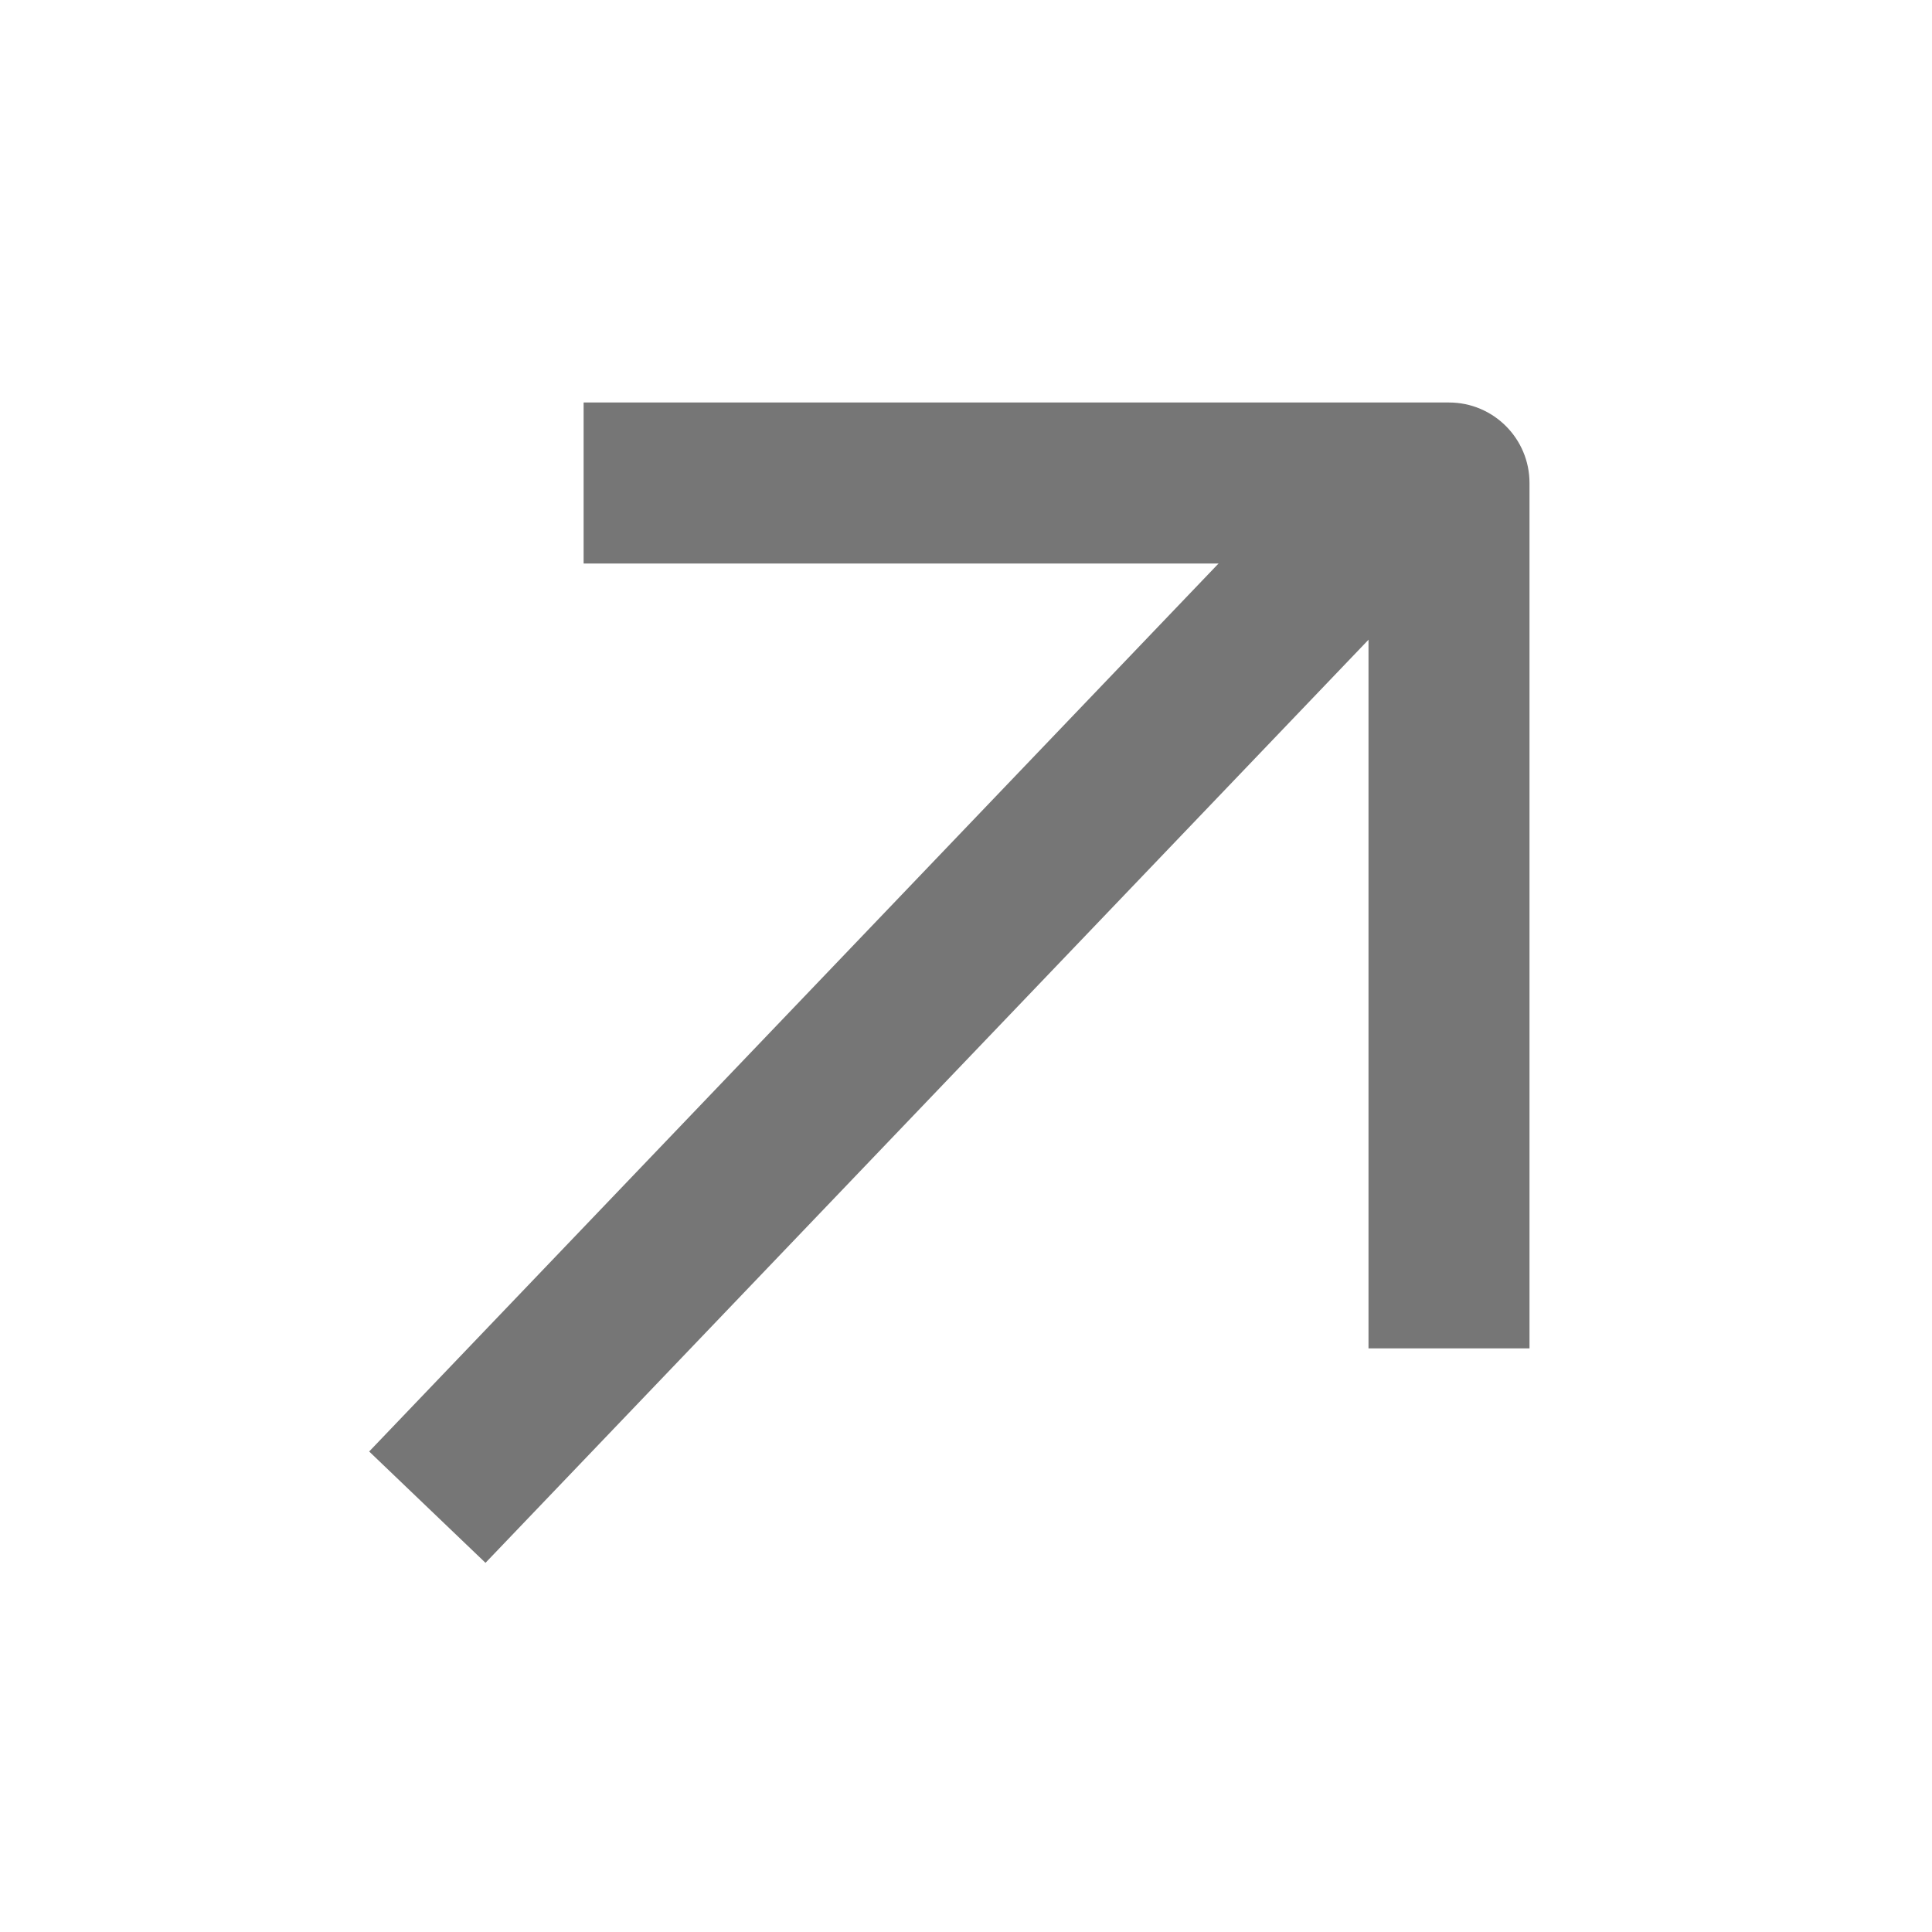
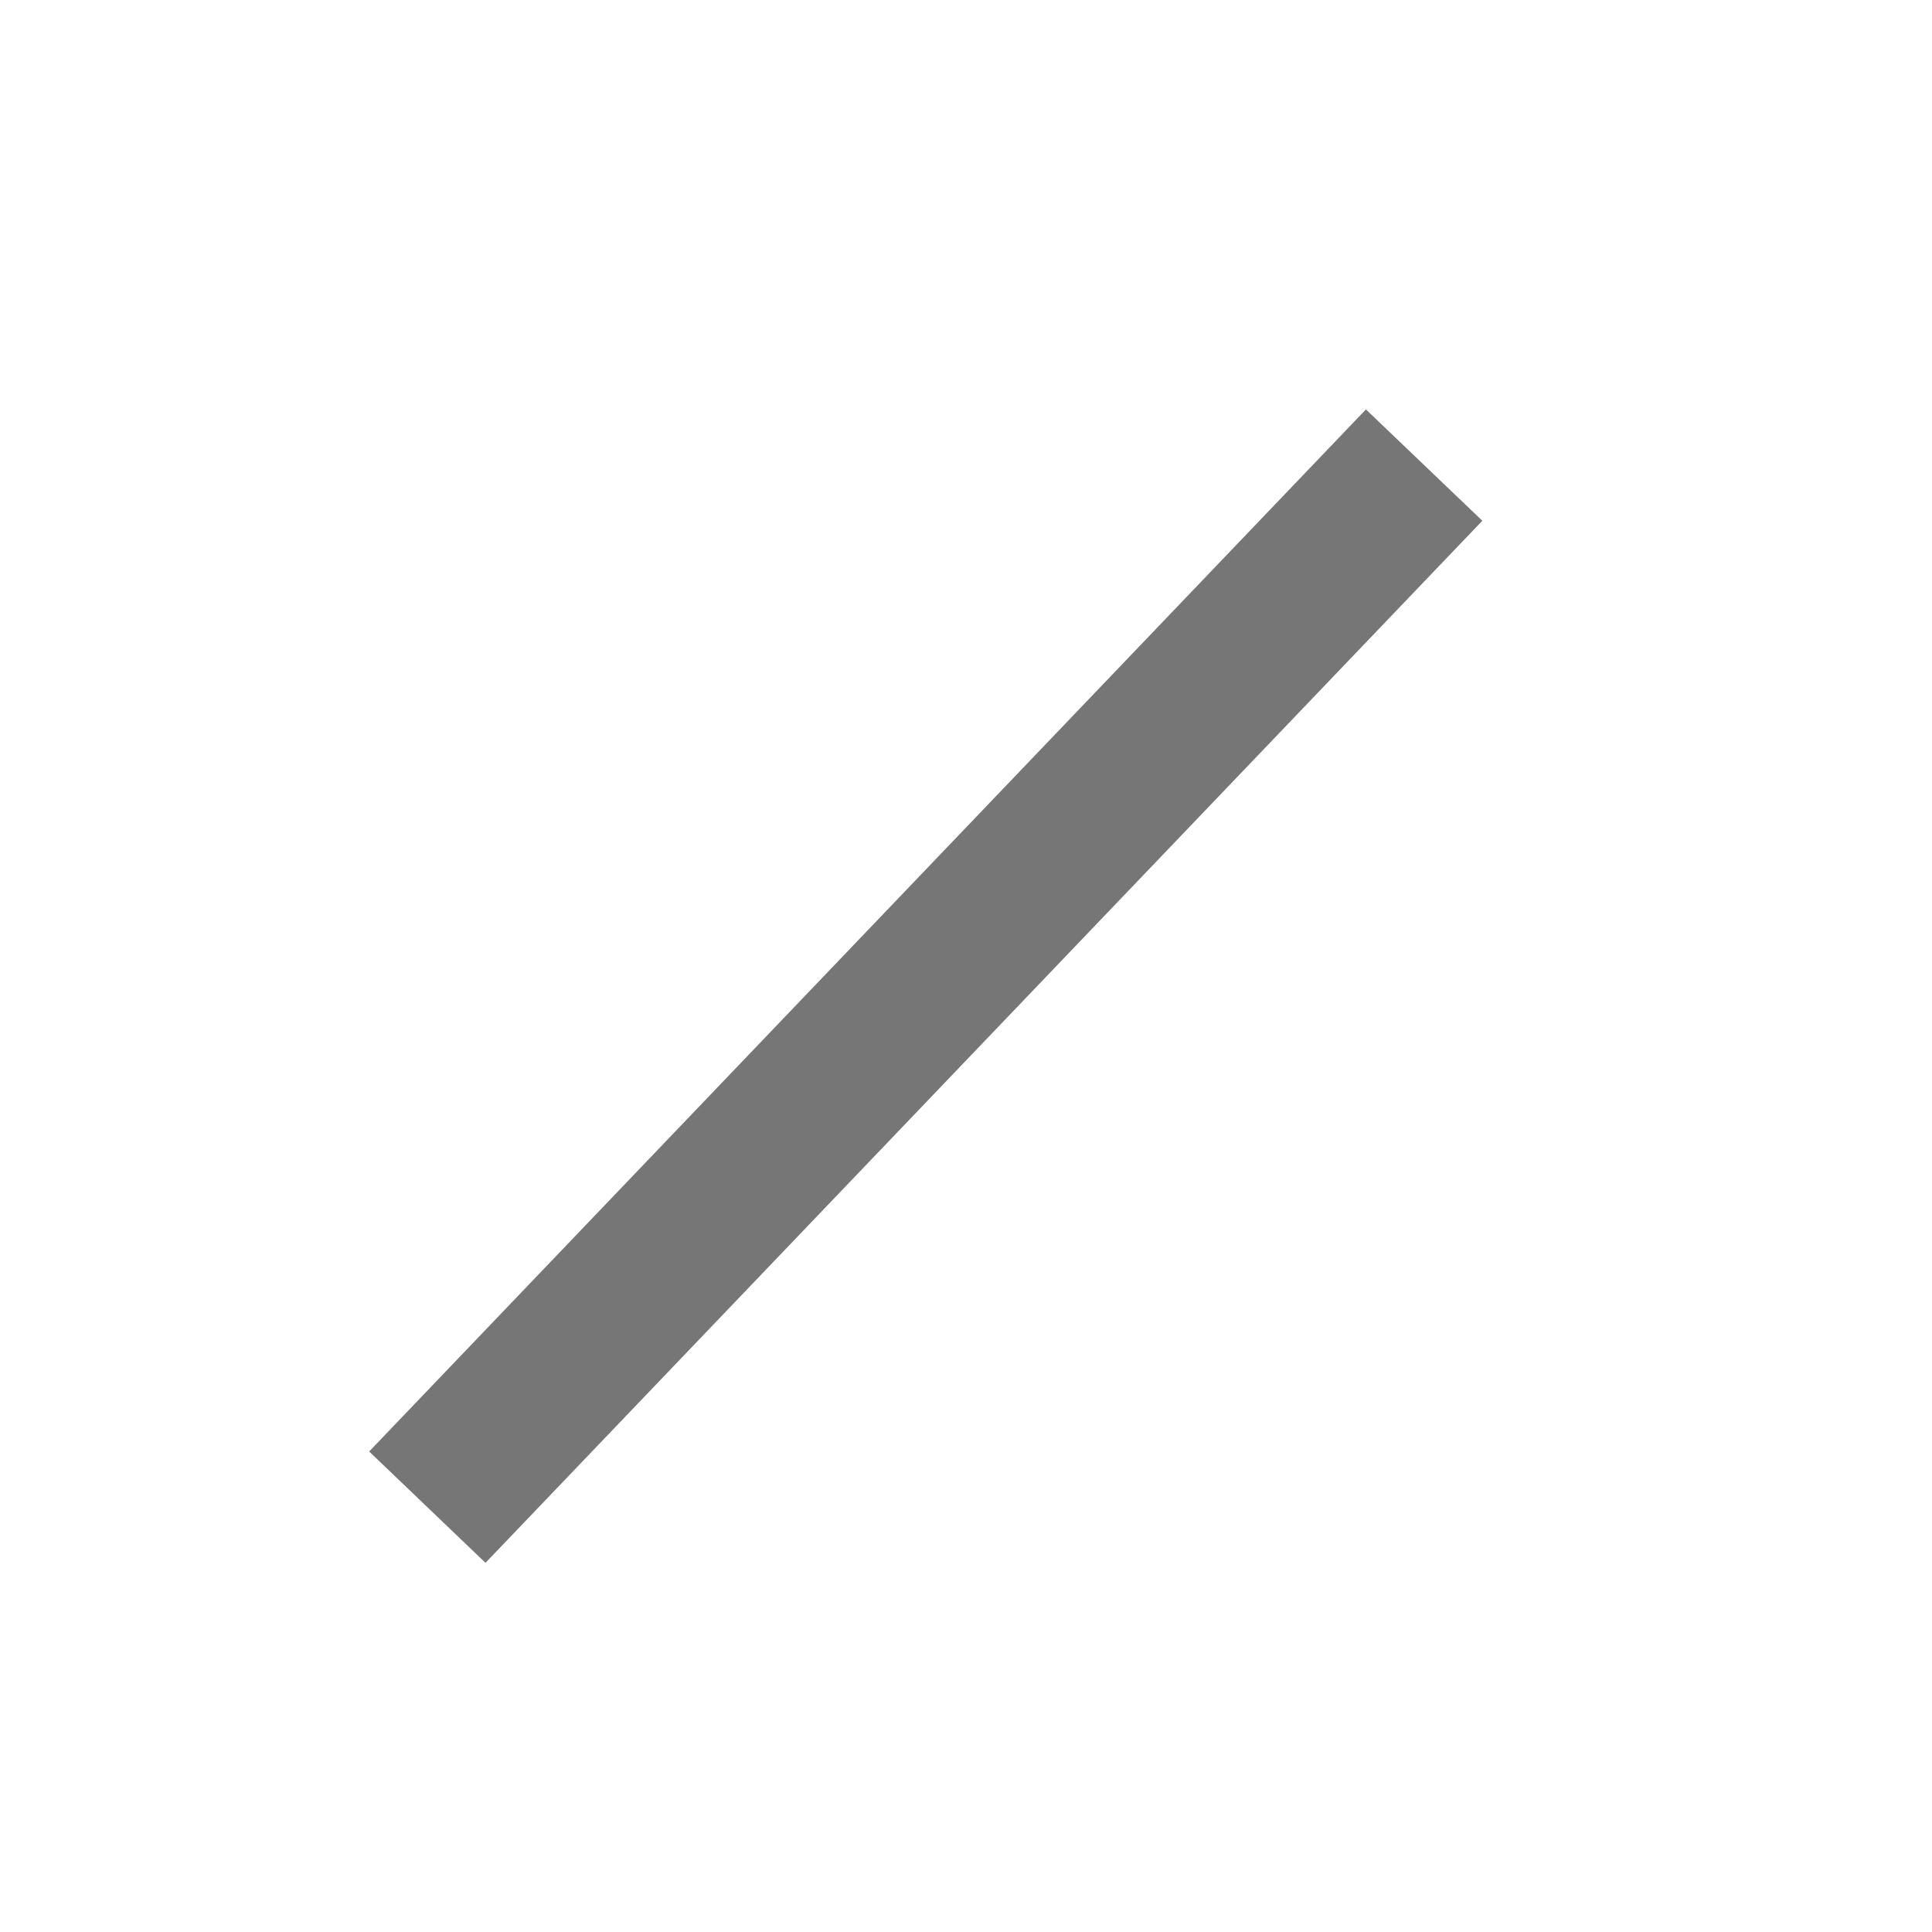
<svg xmlns="http://www.w3.org/2000/svg" width="24" height="24" viewBox="0 0 24 24" fill="none">
  <path fill-rule="evenodd" clip-rule="evenodd" d="M18.414 6.469L6.031 19.414L4.586 18.031L16.968 5.086L18.414 6.469Z" fill="#767676" />
-   <path fill-rule="evenodd" clip-rule="evenodd" d="M7.25 5H18C18.552 5 19 5.448 19 6V16.75H17V7H7.25V5Z" fill="#767676" />
</svg>